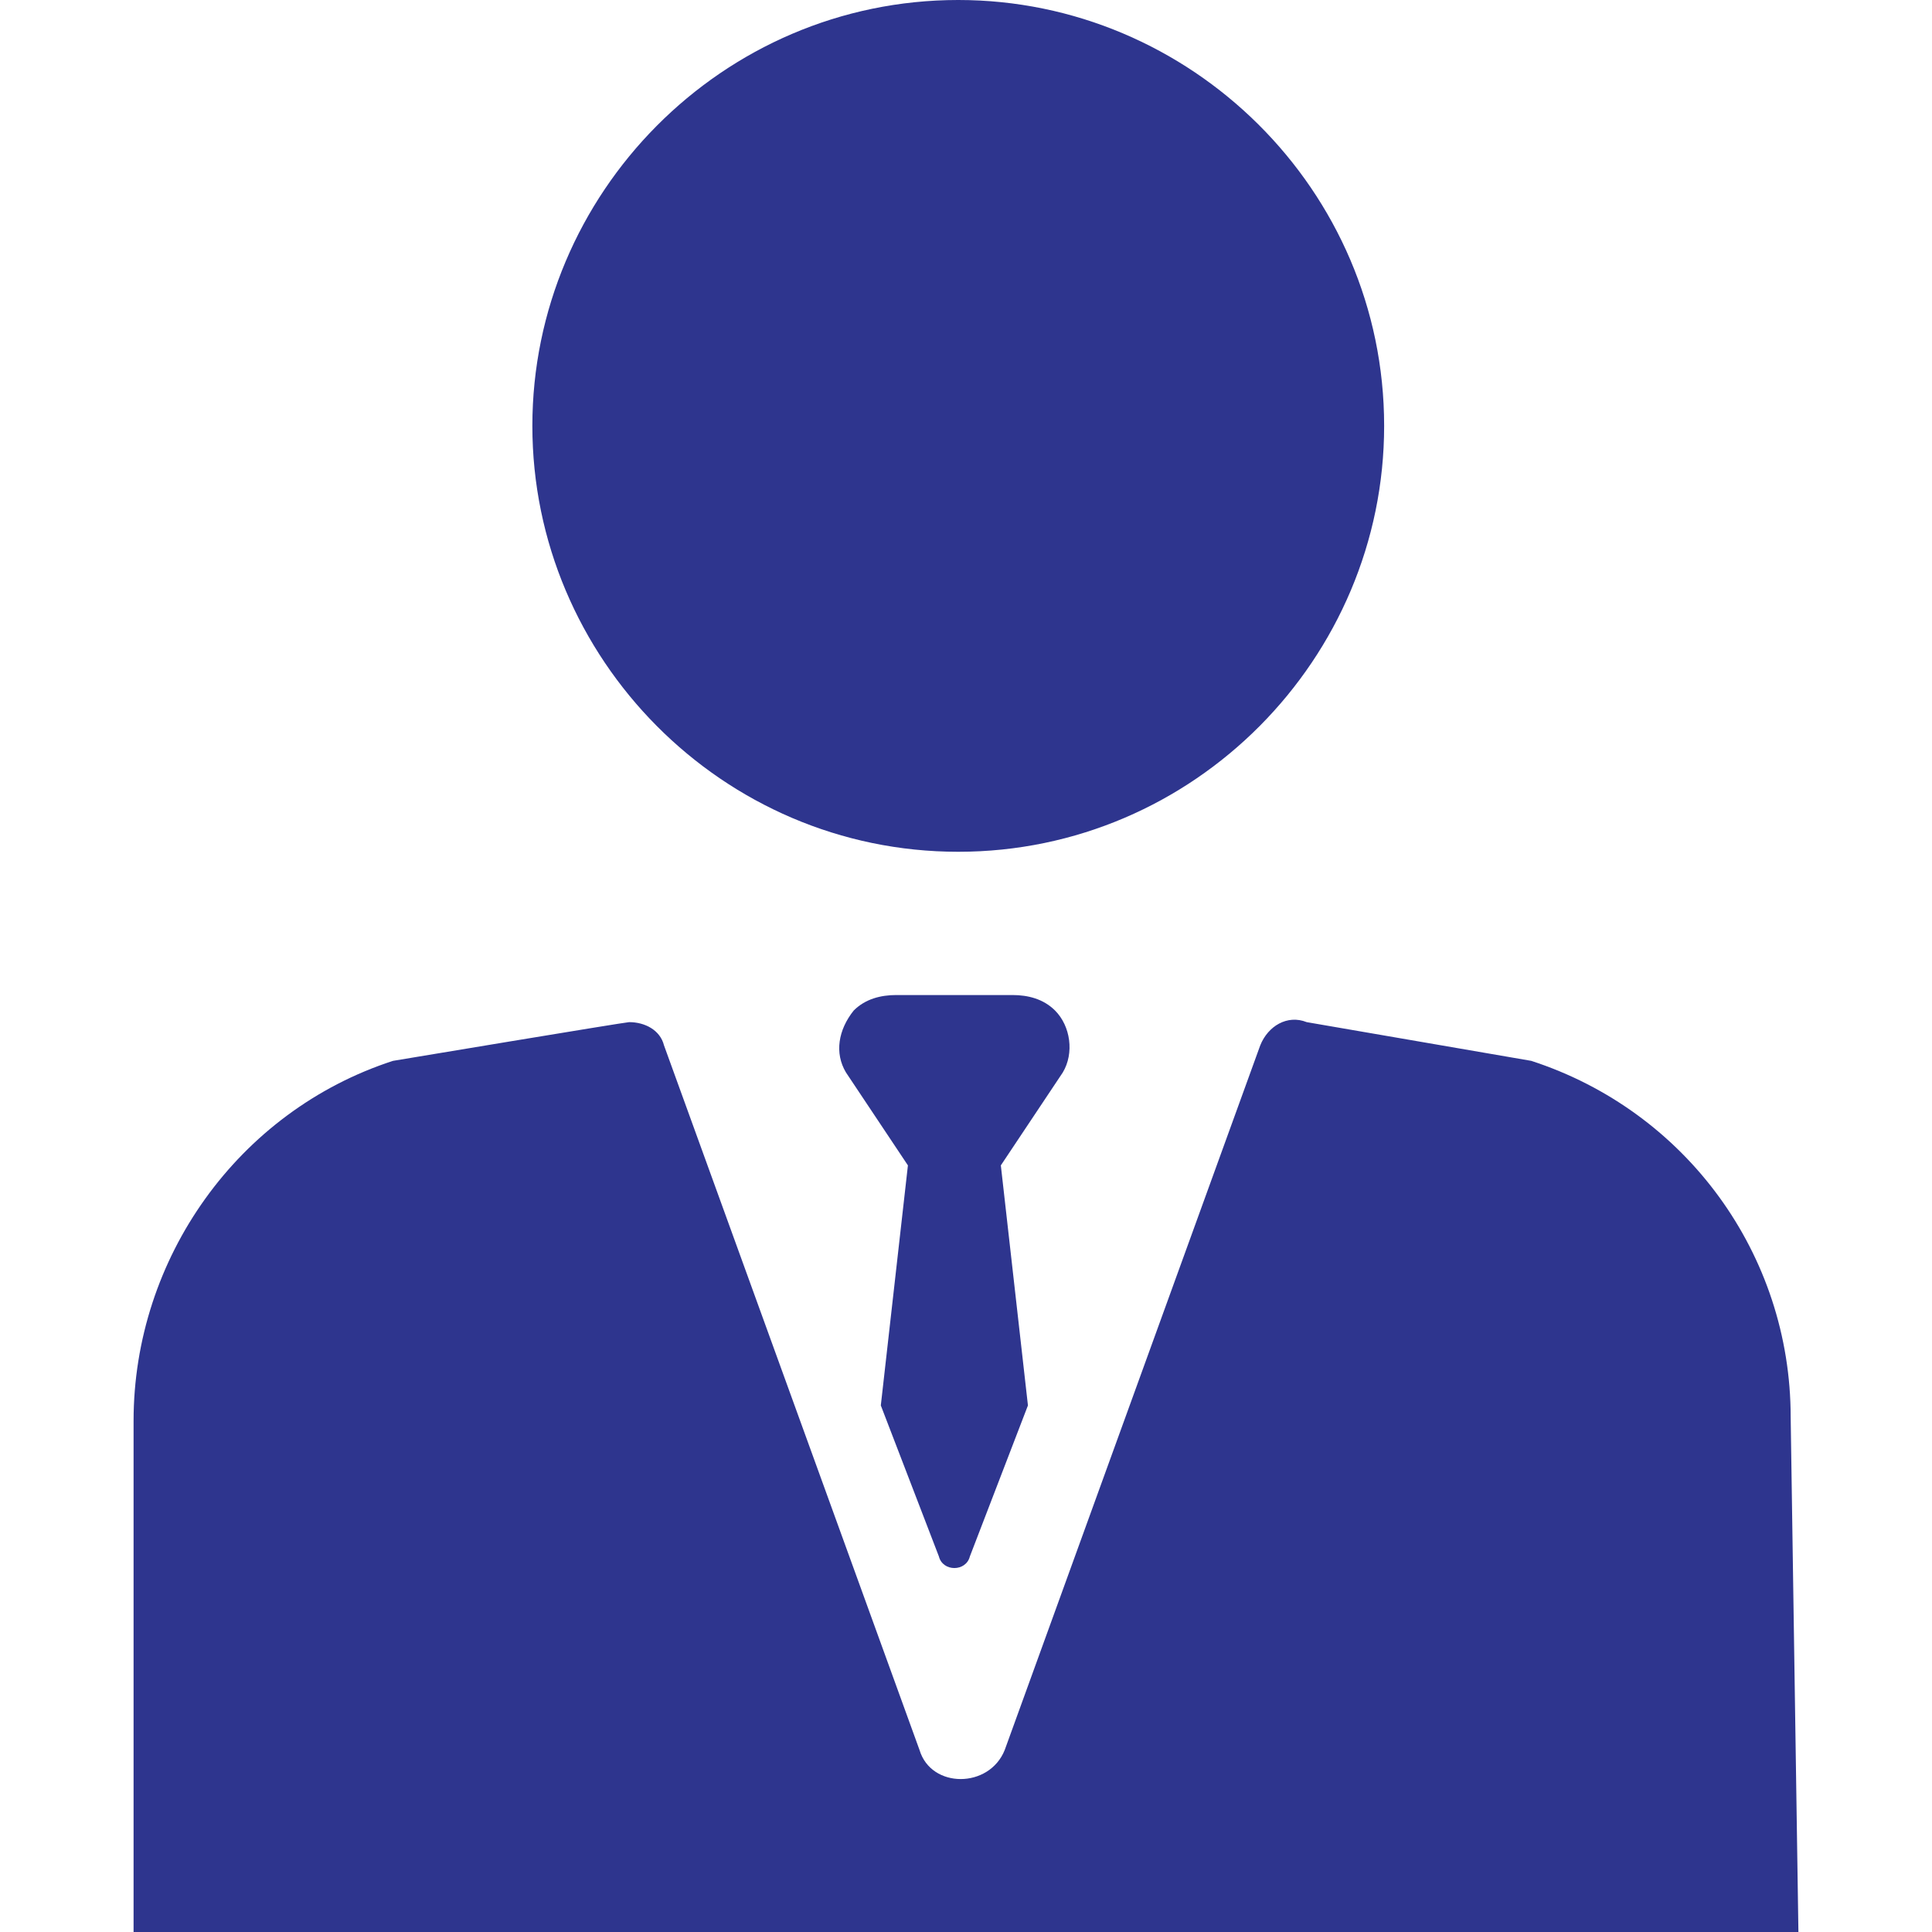
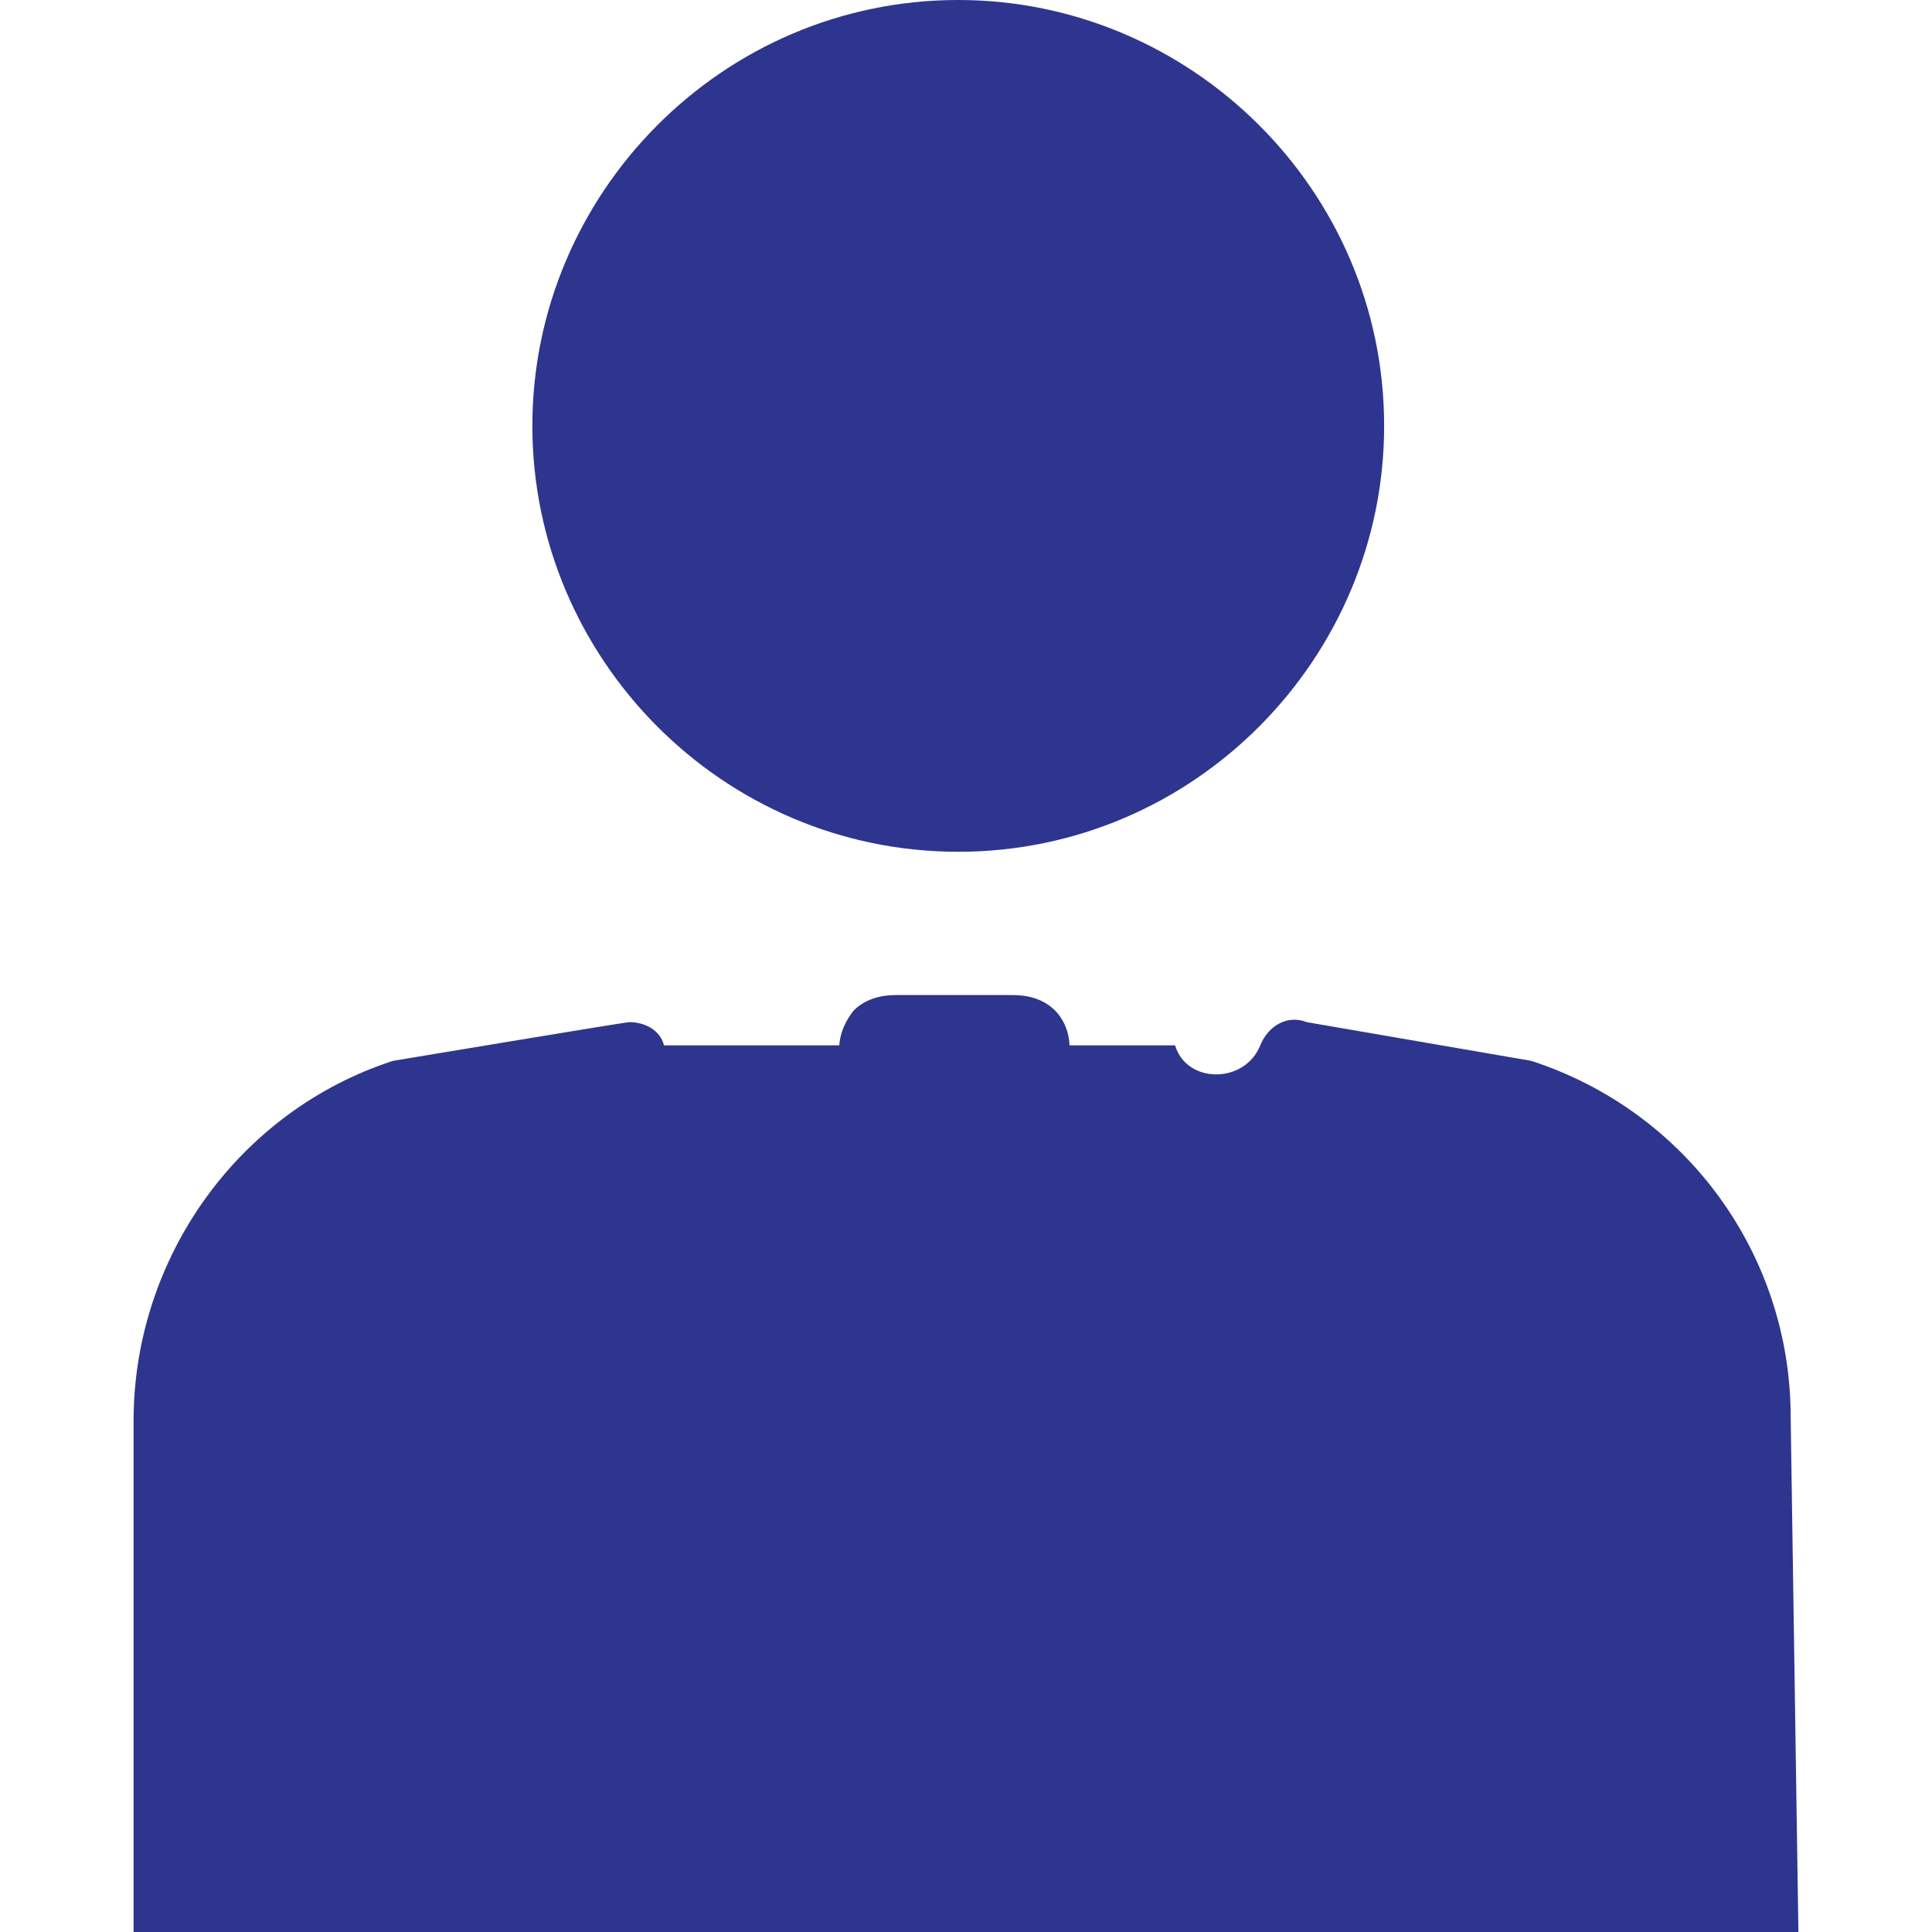
<svg xmlns="http://www.w3.org/2000/svg" xmlns:ns1="http://sodipodi.sourceforge.net/DTD/sodipodi-0.dtd" xmlns:ns2="http://www.inkscape.org/namespaces/inkscape" version="1.1" id="Layer_1" x="0px" y="0px" viewBox="0 0 1500 1500" enable-background="new 0 0 60 60" xml:space="preserve" ns1:docname="independent.svg" width="1500" height="1500" ns2:version="0.92.3 (2405546, 2018-03-11)">
  <defs id="defs10" />
  <ns1:namedview pagecolor="#ffffff" bordercolor="#666666" borderopacity="1" objecttolerance="10" gridtolerance="10" guidetolerance="10" ns2:pageopacity="0" ns2:pageshadow="2" ns2:window-width="1600" ns2:window-height="837" id="namedview8" showgrid="false" ns2:zoom="0.34766083" ns2:cx="167.34799" ns2:cy="971.80631" ns2:window-x="-8" ns2:window-y="-8" ns2:window-maximized="1" ns2:current-layer="Layer_1" />
  <g id="Forma_1_6_" transform="matrix(30.06,0,0,30.06,-157.816,-153.307)" ns2:label="Ανεξάρτητο">
    <title id="title814">Ανεξάρτητο</title>
    <g id="g4">
-       <path d="m 30,27.1 c 6.1,0 11,-5 11,-11 0,-6.1 -5,-11 -11,-11 -6.1,0 -11,5 -11,11 0,6 4.9,11 11,11 z m 21.5,14.6 c 0,-4.2 -2.7,-7.9 -6.7,-9.2 v 0 l -5.8,-1 c -0.5,-0.2 -1,0.1 -1.2,0.6 l -6.6,18.2 c -0.4,1 -1.9,1 -2.2,0 L 22.4,32.1 c -0.1,-0.4 -0.5,-0.6 -0.9,-0.6 -0.1,0 -6.1,1 -6.1,1 -4,1.3 -6.7,5.1 -6.7,9.3 V 55 h 43 z m -19,-10.5 c -0.3,-0.3 -0.7,-0.4 -1.1,-0.4 h -3 c -0.4,0 -0.8,0.1 -1.1,0.4 -0.4,0.5 -0.5,1.1 -0.2,1.6 l 1.6,2.4 -0.7,6.2 1.5,3.9 c 0.1,0.4 0.7,0.4 0.8,0 l 1.5,-3.9 -0.7,-6.2 1.6,-2.4 c 0.3,-0.5 0.2,-1.2 -0.2,-1.6 z" id="path2" ns2:connector-curvature="0" style="fill:#2e358e" />
+       <path d="m 30,27.1 c 6.1,0 11,-5 11,-11 0,-6.1 -5,-11 -11,-11 -6.1,0 -11,5 -11,11 0,6 4.9,11 11,11 z m 21.5,14.6 c 0,-4.2 -2.7,-7.9 -6.7,-9.2 v 0 l -5.8,-1 c -0.5,-0.2 -1,0.1 -1.2,0.6 c -0.4,1 -1.9,1 -2.2,0 L 22.4,32.1 c -0.1,-0.4 -0.5,-0.6 -0.9,-0.6 -0.1,0 -6.1,1 -6.1,1 -4,1.3 -6.7,5.1 -6.7,9.3 V 55 h 43 z m -19,-10.5 c -0.3,-0.3 -0.7,-0.4 -1.1,-0.4 h -3 c -0.4,0 -0.8,0.1 -1.1,0.4 -0.4,0.5 -0.5,1.1 -0.2,1.6 l 1.6,2.4 -0.7,6.2 1.5,3.9 c 0.1,0.4 0.7,0.4 0.8,0 l 1.5,-3.9 -0.7,-6.2 1.6,-2.4 c 0.3,-0.5 0.2,-1.2 -0.2,-1.6 z" id="path2" ns2:connector-curvature="0" style="fill:#2e358e" />
    </g>
  </g>
</svg>